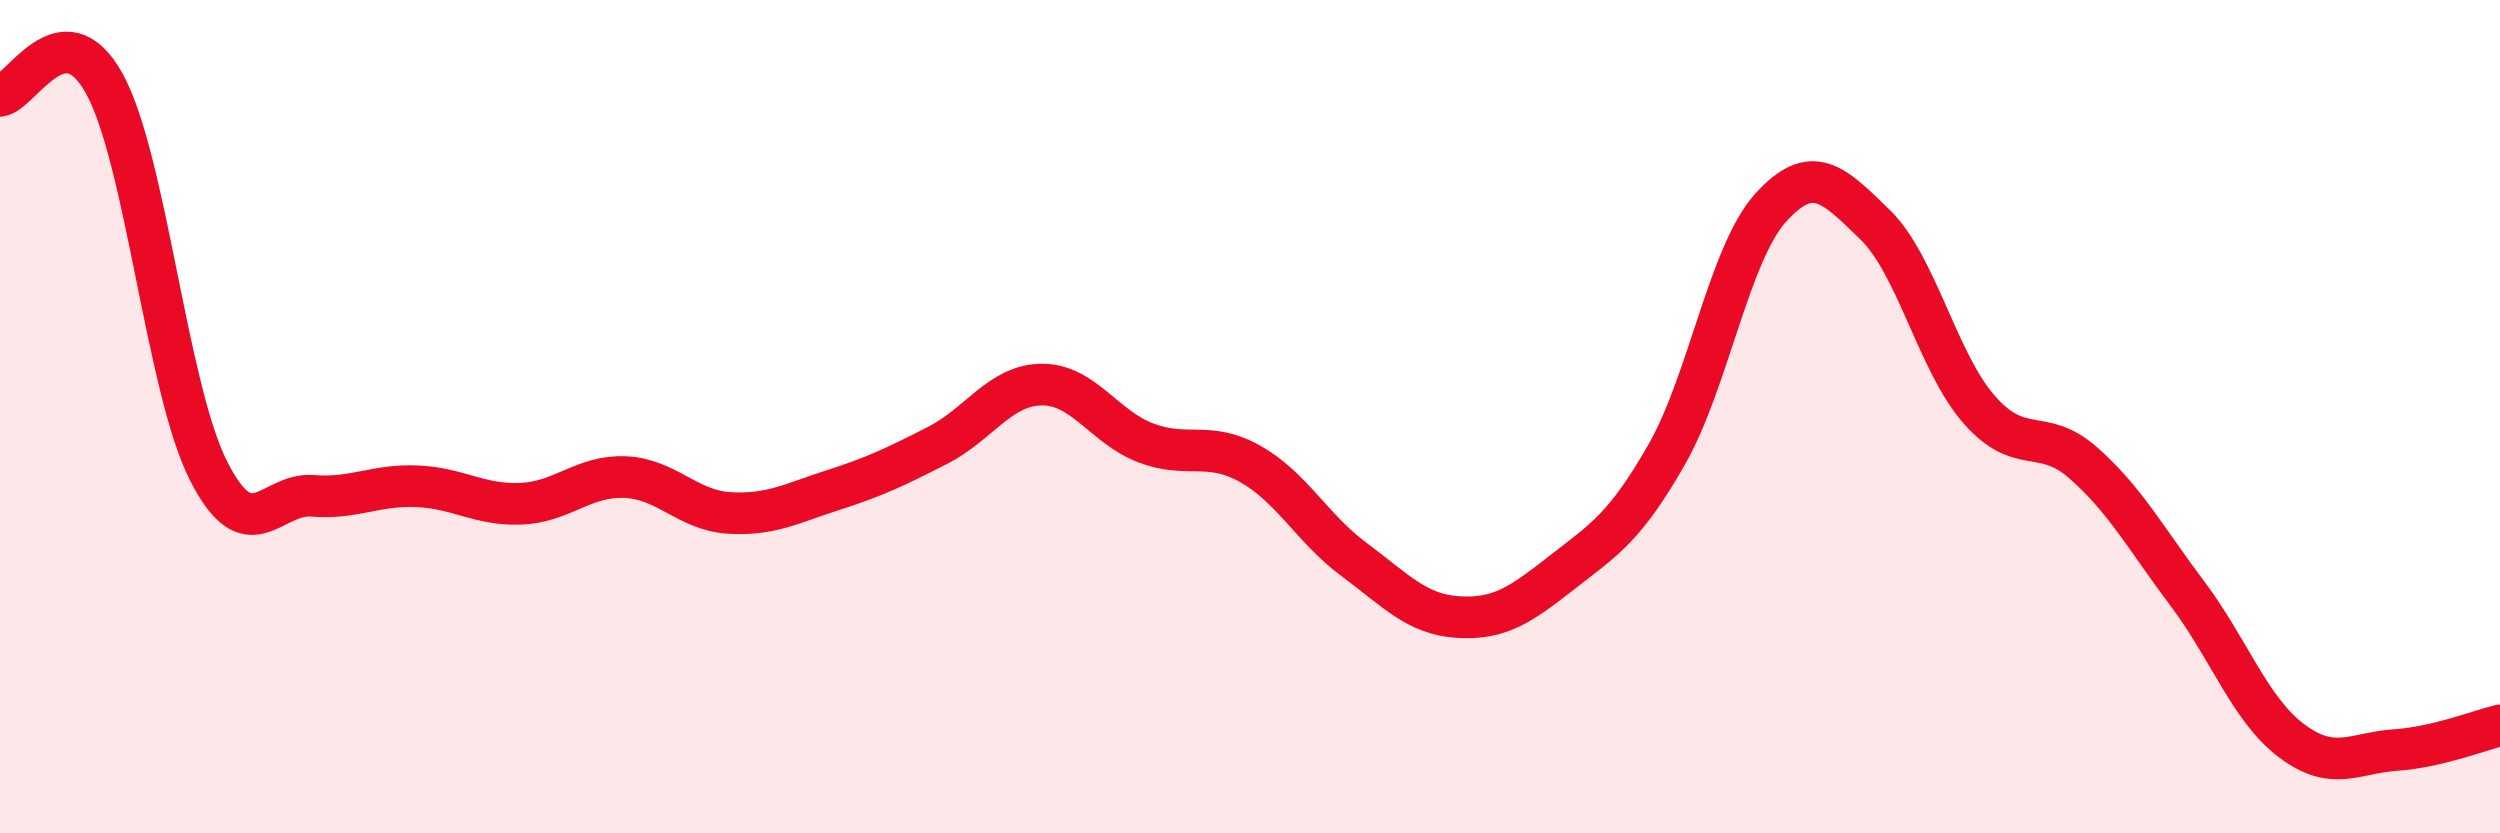
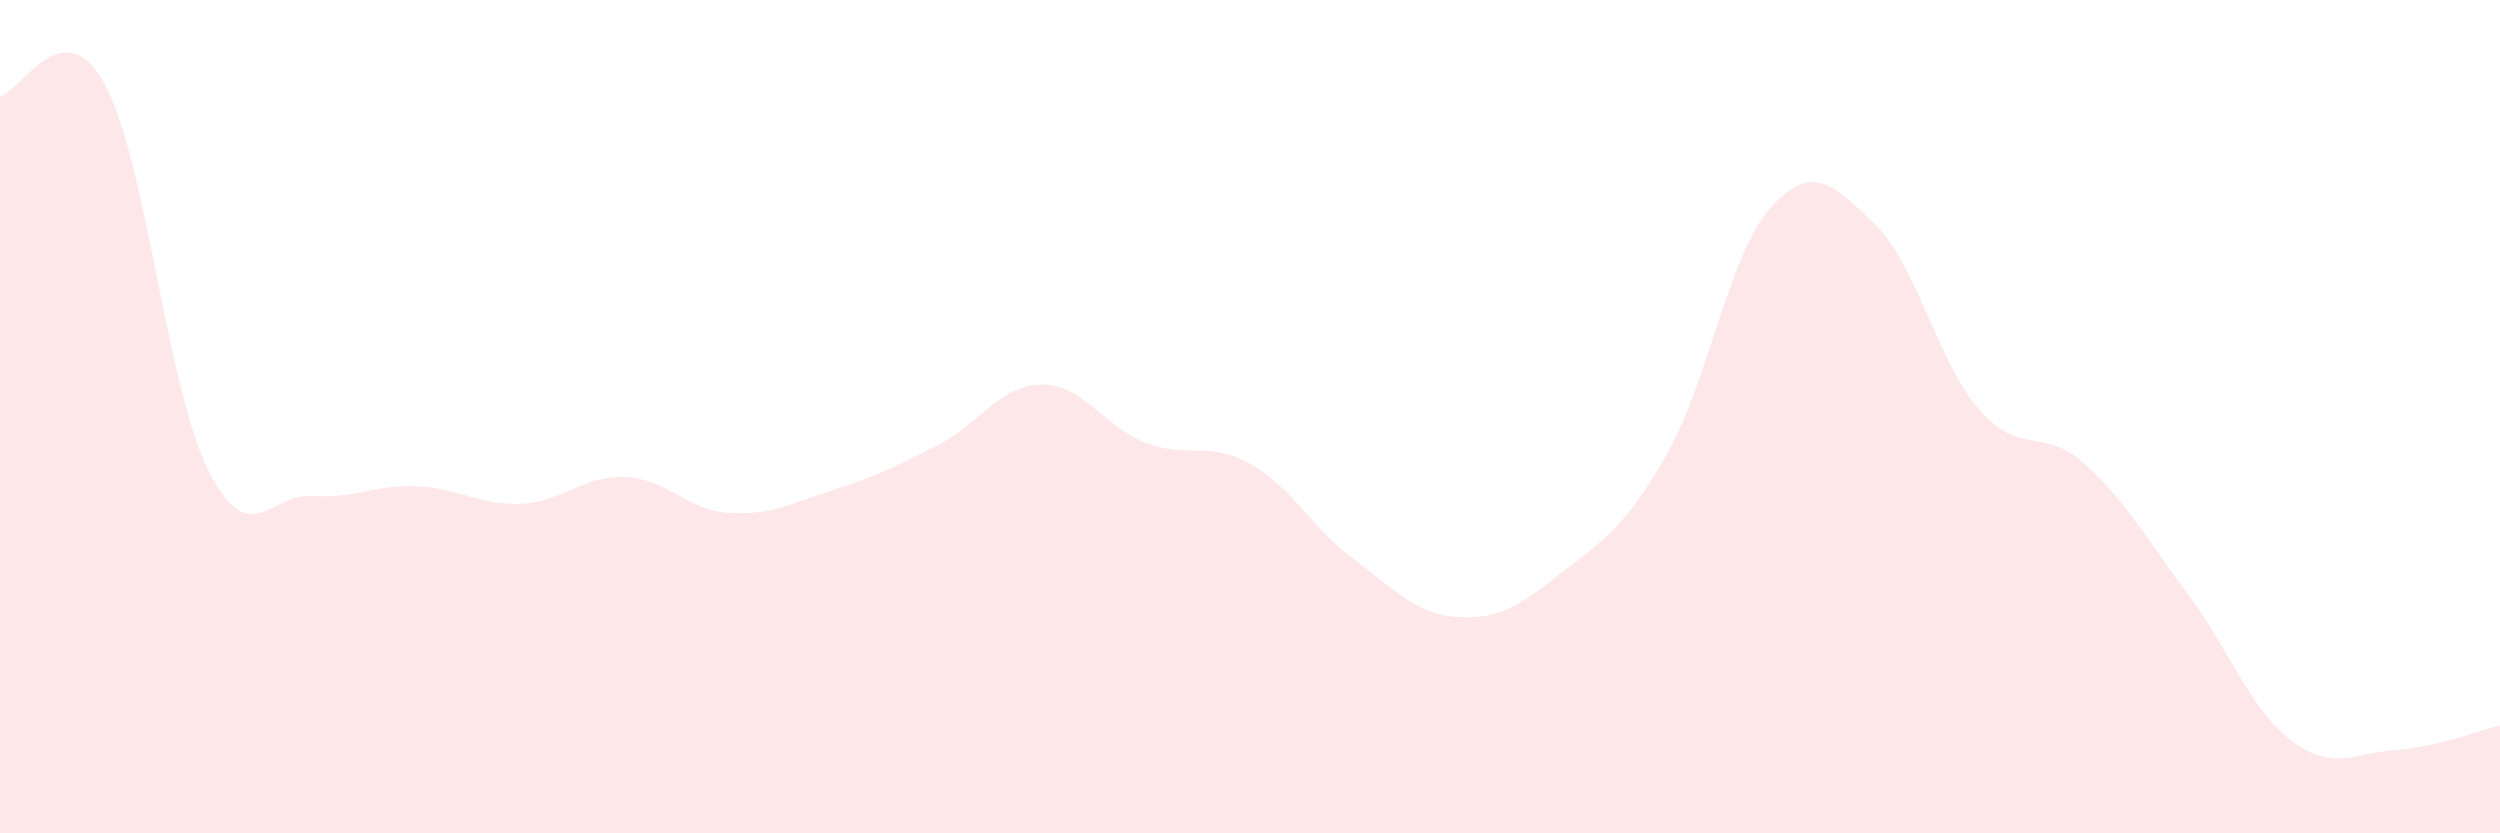
<svg xmlns="http://www.w3.org/2000/svg" width="60" height="20" viewBox="0 0 60 20">
  <path d="M 0,2.3 C 0.5,2.24 1.5,0.2 2.5,2 C 3.5,3.8 4,9.31 5,11.29 C 6,13.27 6.5,11.82 7.5,11.9 C 8.5,11.98 9,11.63 10,11.67 C 11,11.71 11.5,12.13 12.5,12.09 C 13.5,12.05 14,11.41 15,11.45 C 16,11.49 16.5,12.25 17.5,12.31 C 18.5,12.37 19,12.08 20,11.76 C 21,11.44 21.5,11.2 22.5,10.69 C 23.5,10.18 24,9.24 25,9.23 C 26,9.22 26.5,10.25 27.5,10.63 C 28.5,11.01 29,10.57 30,11.13 C 31,11.69 31.5,12.69 32.5,13.43 C 33.5,14.17 34,14.75 35,14.81 C 36,14.87 36.5,14.51 37.5,13.73 C 38.5,12.95 39,12.66 40,10.91 C 41,9.16 41.5,6.08 42.5,4.98 C 43.5,3.88 44,4.42 45,5.39 C 46,6.36 46.5,8.69 47.5,9.83 C 48.5,10.97 49,10.23 50,11.11 C 51,11.99 51.5,12.92 52.5,14.25 C 53.5,15.58 54,17.03 55,17.78 C 56,18.53 56.5,18.07 57.5,18 C 58.5,17.93 59.5,17.53 60,17.41L60 20L0 20Z" fill="#EB0A25" opacity="0.1" stroke-linecap="round" stroke-linejoin="round" />
-   <path d="M 0,2.3 C 0.5,2.24 1.5,0.2 2.5,2 C 3.5,3.8 4,9.31 5,11.29 C 6,13.27 6.5,11.82 7.5,11.9 C 8.5,11.98 9,11.63 10,11.67 C 11,11.71 11.5,12.13 12.5,12.09 C 13.5,12.05 14,11.41 15,11.45 C 16,11.49 16.5,12.25 17.5,12.31 C 18.5,12.37 19,12.08 20,11.76 C 21,11.44 21.5,11.2 22.5,10.69 C 23.5,10.18 24,9.24 25,9.23 C 26,9.22 26.5,10.25 27.5,10.63 C 28.5,11.01 29,10.57 30,11.13 C 31,11.69 31.5,12.69 32.5,13.43 C 33.5,14.17 34,14.75 35,14.81 C 36,14.87 36.5,14.51 37.5,13.73 C 38.5,12.95 39,12.66 40,10.91 C 41,9.16 41.5,6.08 42.5,4.98 C 43.5,3.88 44,4.42 45,5.39 C 46,6.36 46.5,8.69 47.5,9.83 C 48.5,10.97 49,10.23 50,11.11 C 51,11.99 51.5,12.92 52.5,14.25 C 53.5,15.58 54,17.03 55,17.78 C 56,18.53 56.5,18.07 57.5,18 C 58.5,17.93 59.5,17.53 60,17.41" stroke="#EB0A25" stroke-width="1" fill="none" stroke-linecap="round" stroke-linejoin="round" />
</svg>